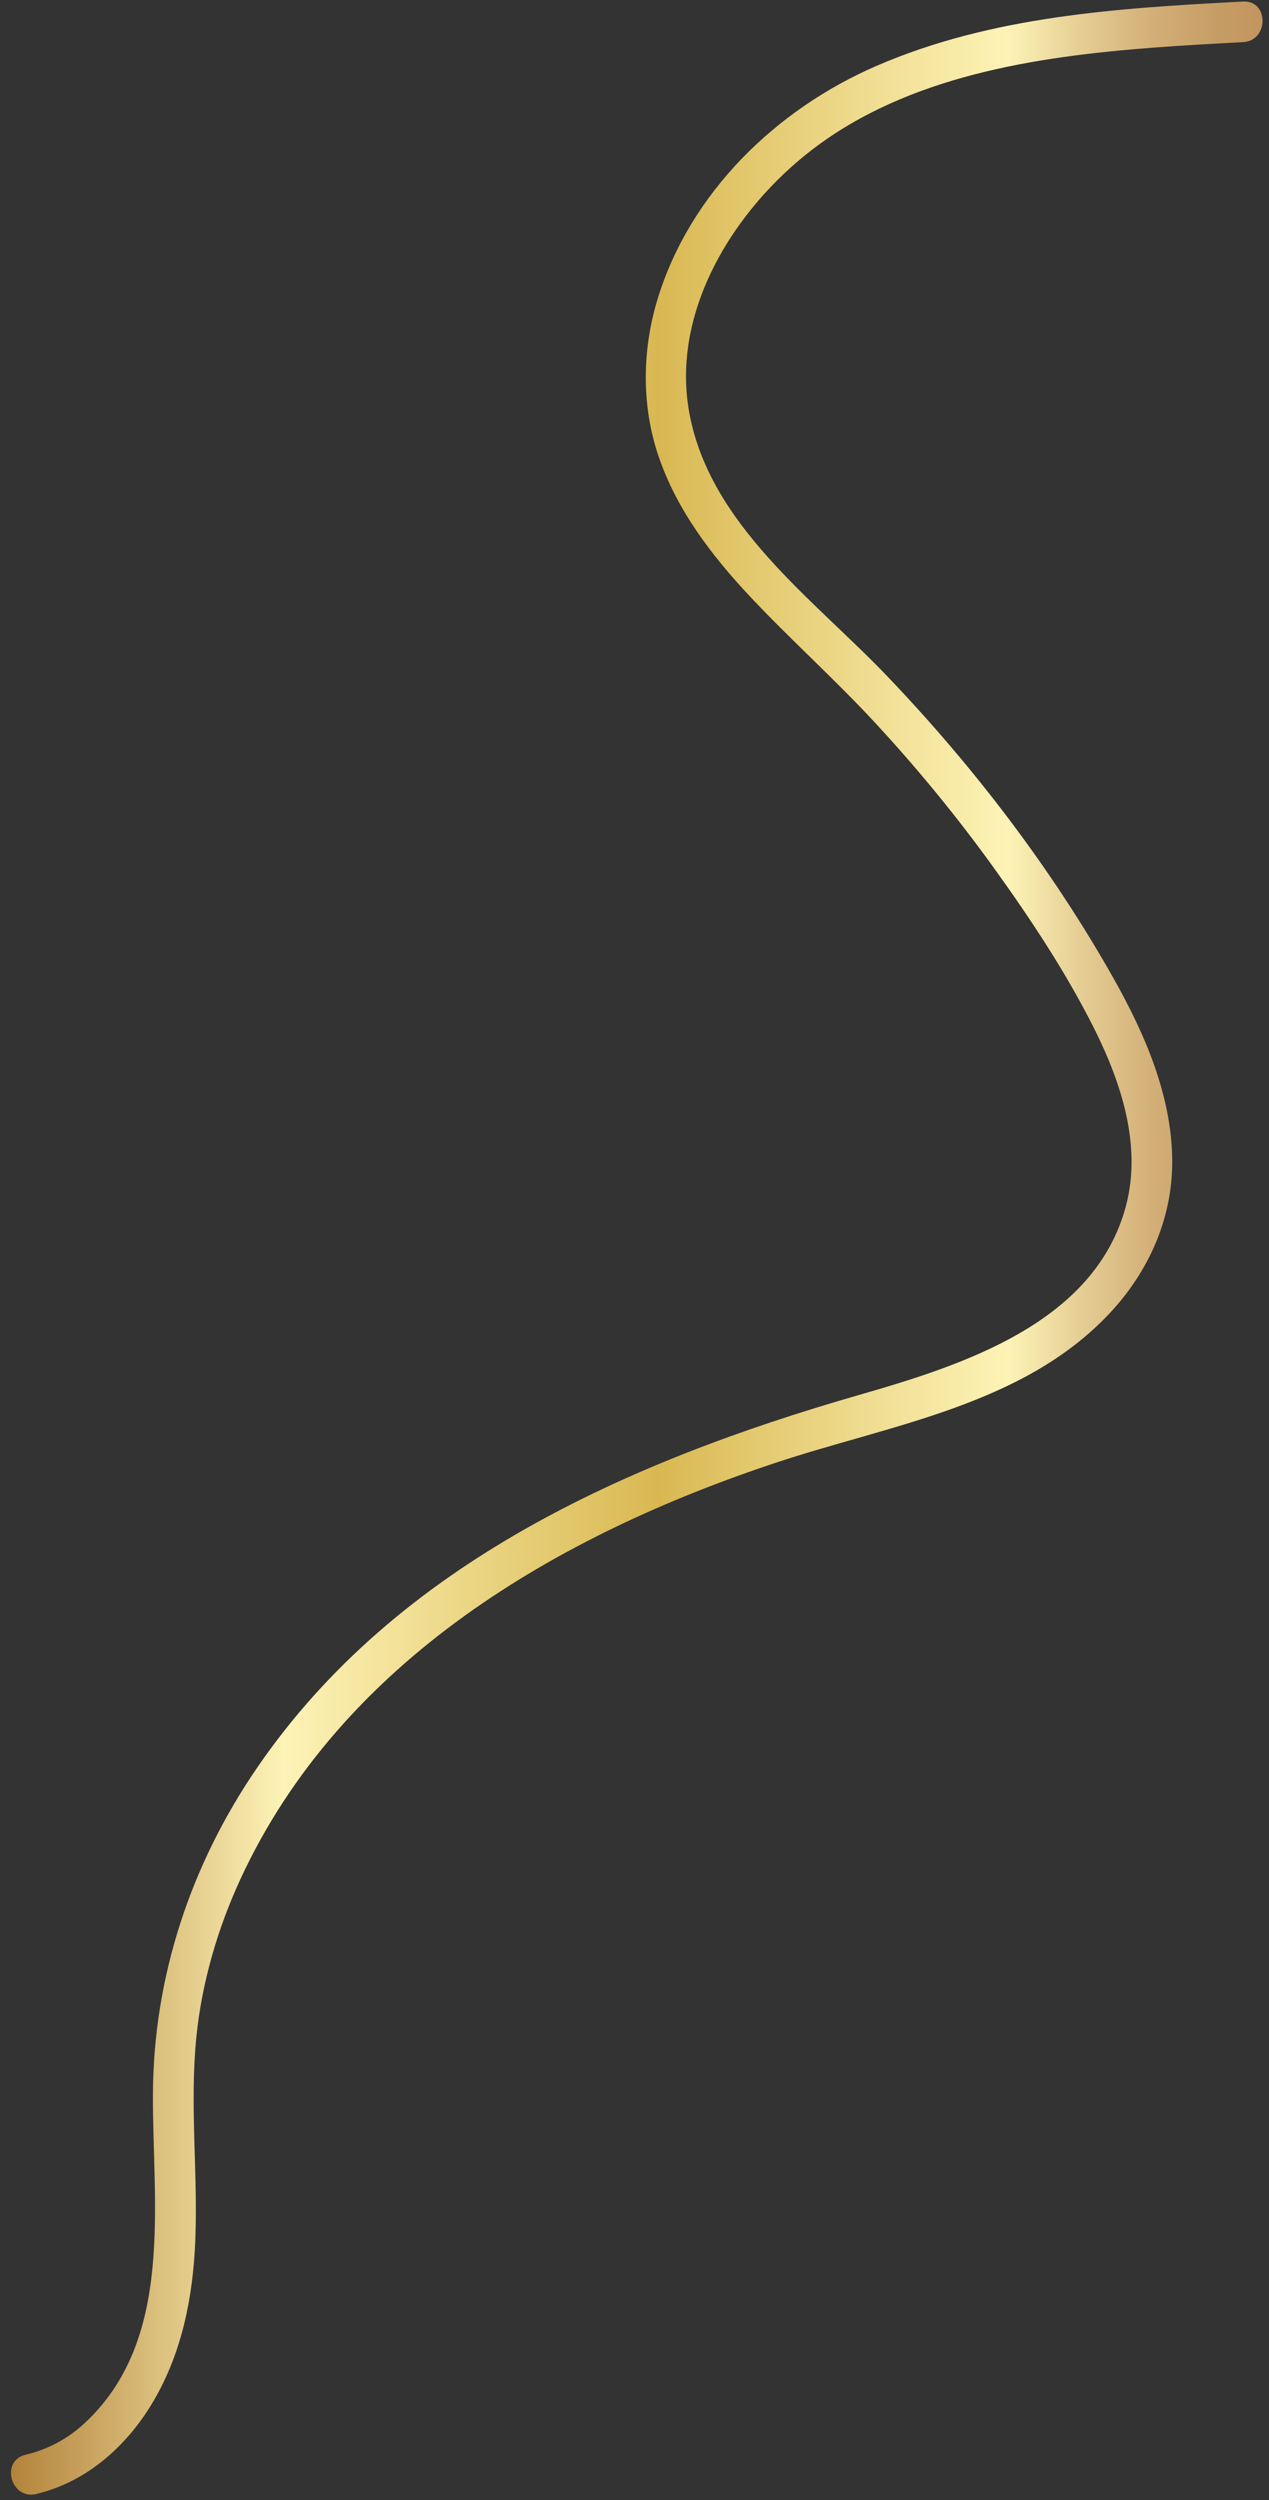
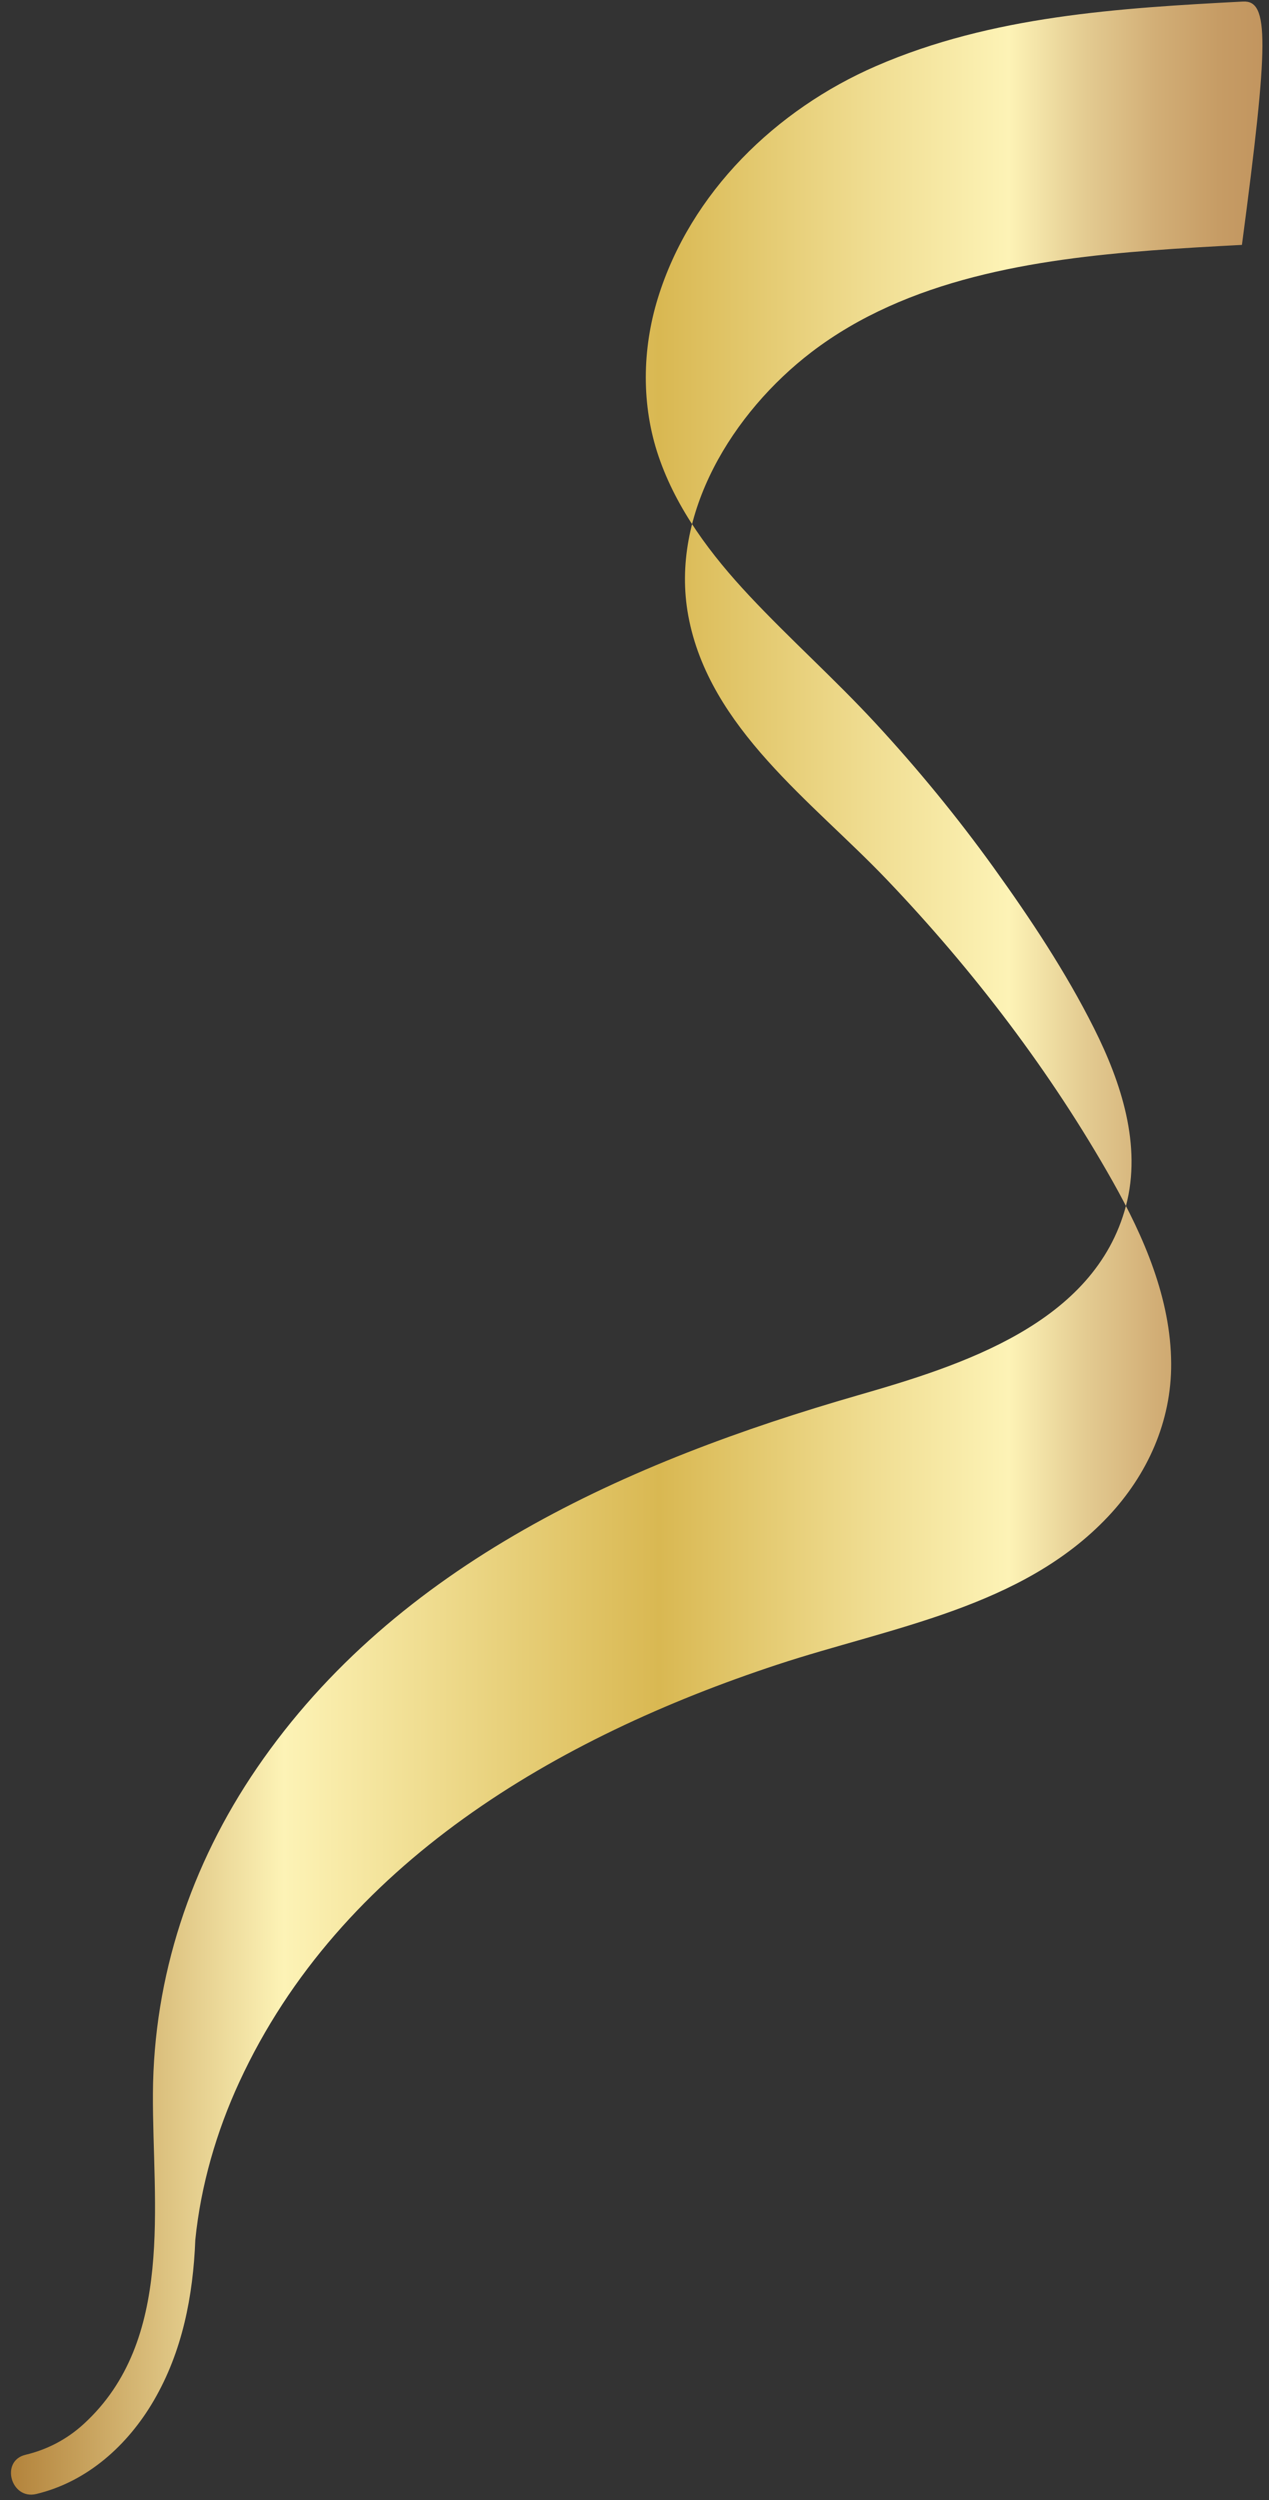
<svg xmlns="http://www.w3.org/2000/svg" xmlns:xlink="http://www.w3.org/1999/xlink" height="501.4" preserveAspectRatio="xMidYMid meet" version="1.0" viewBox="132.3 9.7 254.5 501.4" width="254.5" zoomAndPan="magnify">
  <rect x="132.3" y="9.7" width="254.5" height="501.4" fill="#333333" stroke="none" />
  <linearGradient gradientUnits="userSpaceOnUse" id="a" x1="134.497" x2="385.503" xlink:actuate="onLoad" xlink:show="other" xlink:type="simple" y1="260" y2="260">
    <stop offset="0" stop-color="#b3833b" />
    <stop offset=".218" stop-color="#fdf3b6" />
    <stop offset=".518" stop-color="#d9b852" />
    <stop offset=".683" stop-color="#efdc90" />
    <stop offset=".797" stop-color="#fdf3b6" />
    <stop offset=".857" stop-color="#e4cc92" />
    <stop offset=".915" stop-color="#d2ae76" />
    <stop offset=".965" stop-color="#c69c65" />
    <stop offset="1" stop-color="#c2955f" />
  </linearGradient>
-   <path d="M381.58,10.01c-24.9,1.31-50.39,2.87-73.56,12.93c-20.05,8.7-37.23,25.33-43.78,46.54 c-3.17,10.27-3.34,21.49,0.13,31.71c3.64,10.71,10.55,19.8,18.2,27.98c8.2,8.75,17.16,16.74,25.3,25.55 c8.46,9.15,16.38,18.8,23.67,28.92c7.38,10.26,14.5,20.97,20.17,32.28c5.44,10.84,9.62,23.5,6.4,35.63 c-6.28,23.61-33.01,31.99-53.69,37.95c-46.17,13.31-92.56,33.79-120.59,74.76c-13.26,19.38-20.74,41.81-20.86,65.33 c-0.12,22.14,4.45,49.44-13.88,66.23c-3.34,3.06-7.29,5.13-11.68,6.18c-5.1,1.22-2.94,9.09,2.17,7.86 c10.25-2.46,18.35-9.79,23.57-18.75c5.73-9.84,7.88-20.96,8.32-32.23c0.53-13.55-1.15-27.13,0.21-40.66 c1.1-10.9,4.24-21.71,8.83-31.65c20.24-43.84,63.72-69.13,107.91-83.7c22.77-7.51,49.08-11.4,66.3-29.67 c7.91-8.39,12.74-19.09,12.67-30.72c-0.07-13-5.48-25.42-11.75-36.55c-12.36-21.92-27.92-42.3-45.28-60.49 c-14.88-15.6-35.65-30.36-39.81-52.9c-3.78-20.44,9-40.86,24.67-52.86c19.27-14.75,44.74-18.62,68.27-20.42 c6.02-0.46,12.06-0.79,18.09-1.11C386.8,17.89,386.83,9.73,381.58,10.01z" fill="url(#a)" />
+   <path d="M381.58,10.01c-24.9,1.31-50.39,2.87-73.56,12.93c-20.05,8.7-37.23,25.33-43.78,46.54 c-3.17,10.27-3.34,21.49,0.13,31.71c3.64,10.71,10.55,19.8,18.2,27.98c8.2,8.75,17.16,16.74,25.3,25.55 c8.46,9.15,16.38,18.8,23.67,28.92c7.38,10.26,14.5,20.97,20.17,32.28c5.44,10.84,9.62,23.5,6.4,35.63 c-6.28,23.61-33.01,31.99-53.69,37.95c-46.17,13.31-92.56,33.79-120.59,74.76c-13.26,19.38-20.74,41.81-20.86,65.33 c-0.12,22.14,4.45,49.44-13.88,66.23c-3.34,3.06-7.29,5.13-11.68,6.18c-5.1,1.22-2.94,9.09,2.17,7.86 c10.25-2.46,18.35-9.79,23.57-18.75c5.73-9.84,7.88-20.96,8.32-32.23c1.1-10.9,4.24-21.71,8.83-31.65c20.24-43.84,63.72-69.13,107.91-83.7c22.77-7.51,49.08-11.4,66.3-29.67 c7.91-8.39,12.74-19.09,12.67-30.72c-0.07-13-5.48-25.42-11.75-36.55c-12.36-21.92-27.92-42.3-45.28-60.49 c-14.88-15.6-35.65-30.36-39.81-52.9c-3.78-20.44,9-40.86,24.67-52.86c19.27-14.75,44.74-18.62,68.27-20.42 c6.02-0.46,12.06-0.79,18.09-1.11C386.8,17.89,386.83,9.73,381.58,10.01z" fill="url(#a)" />
</svg>